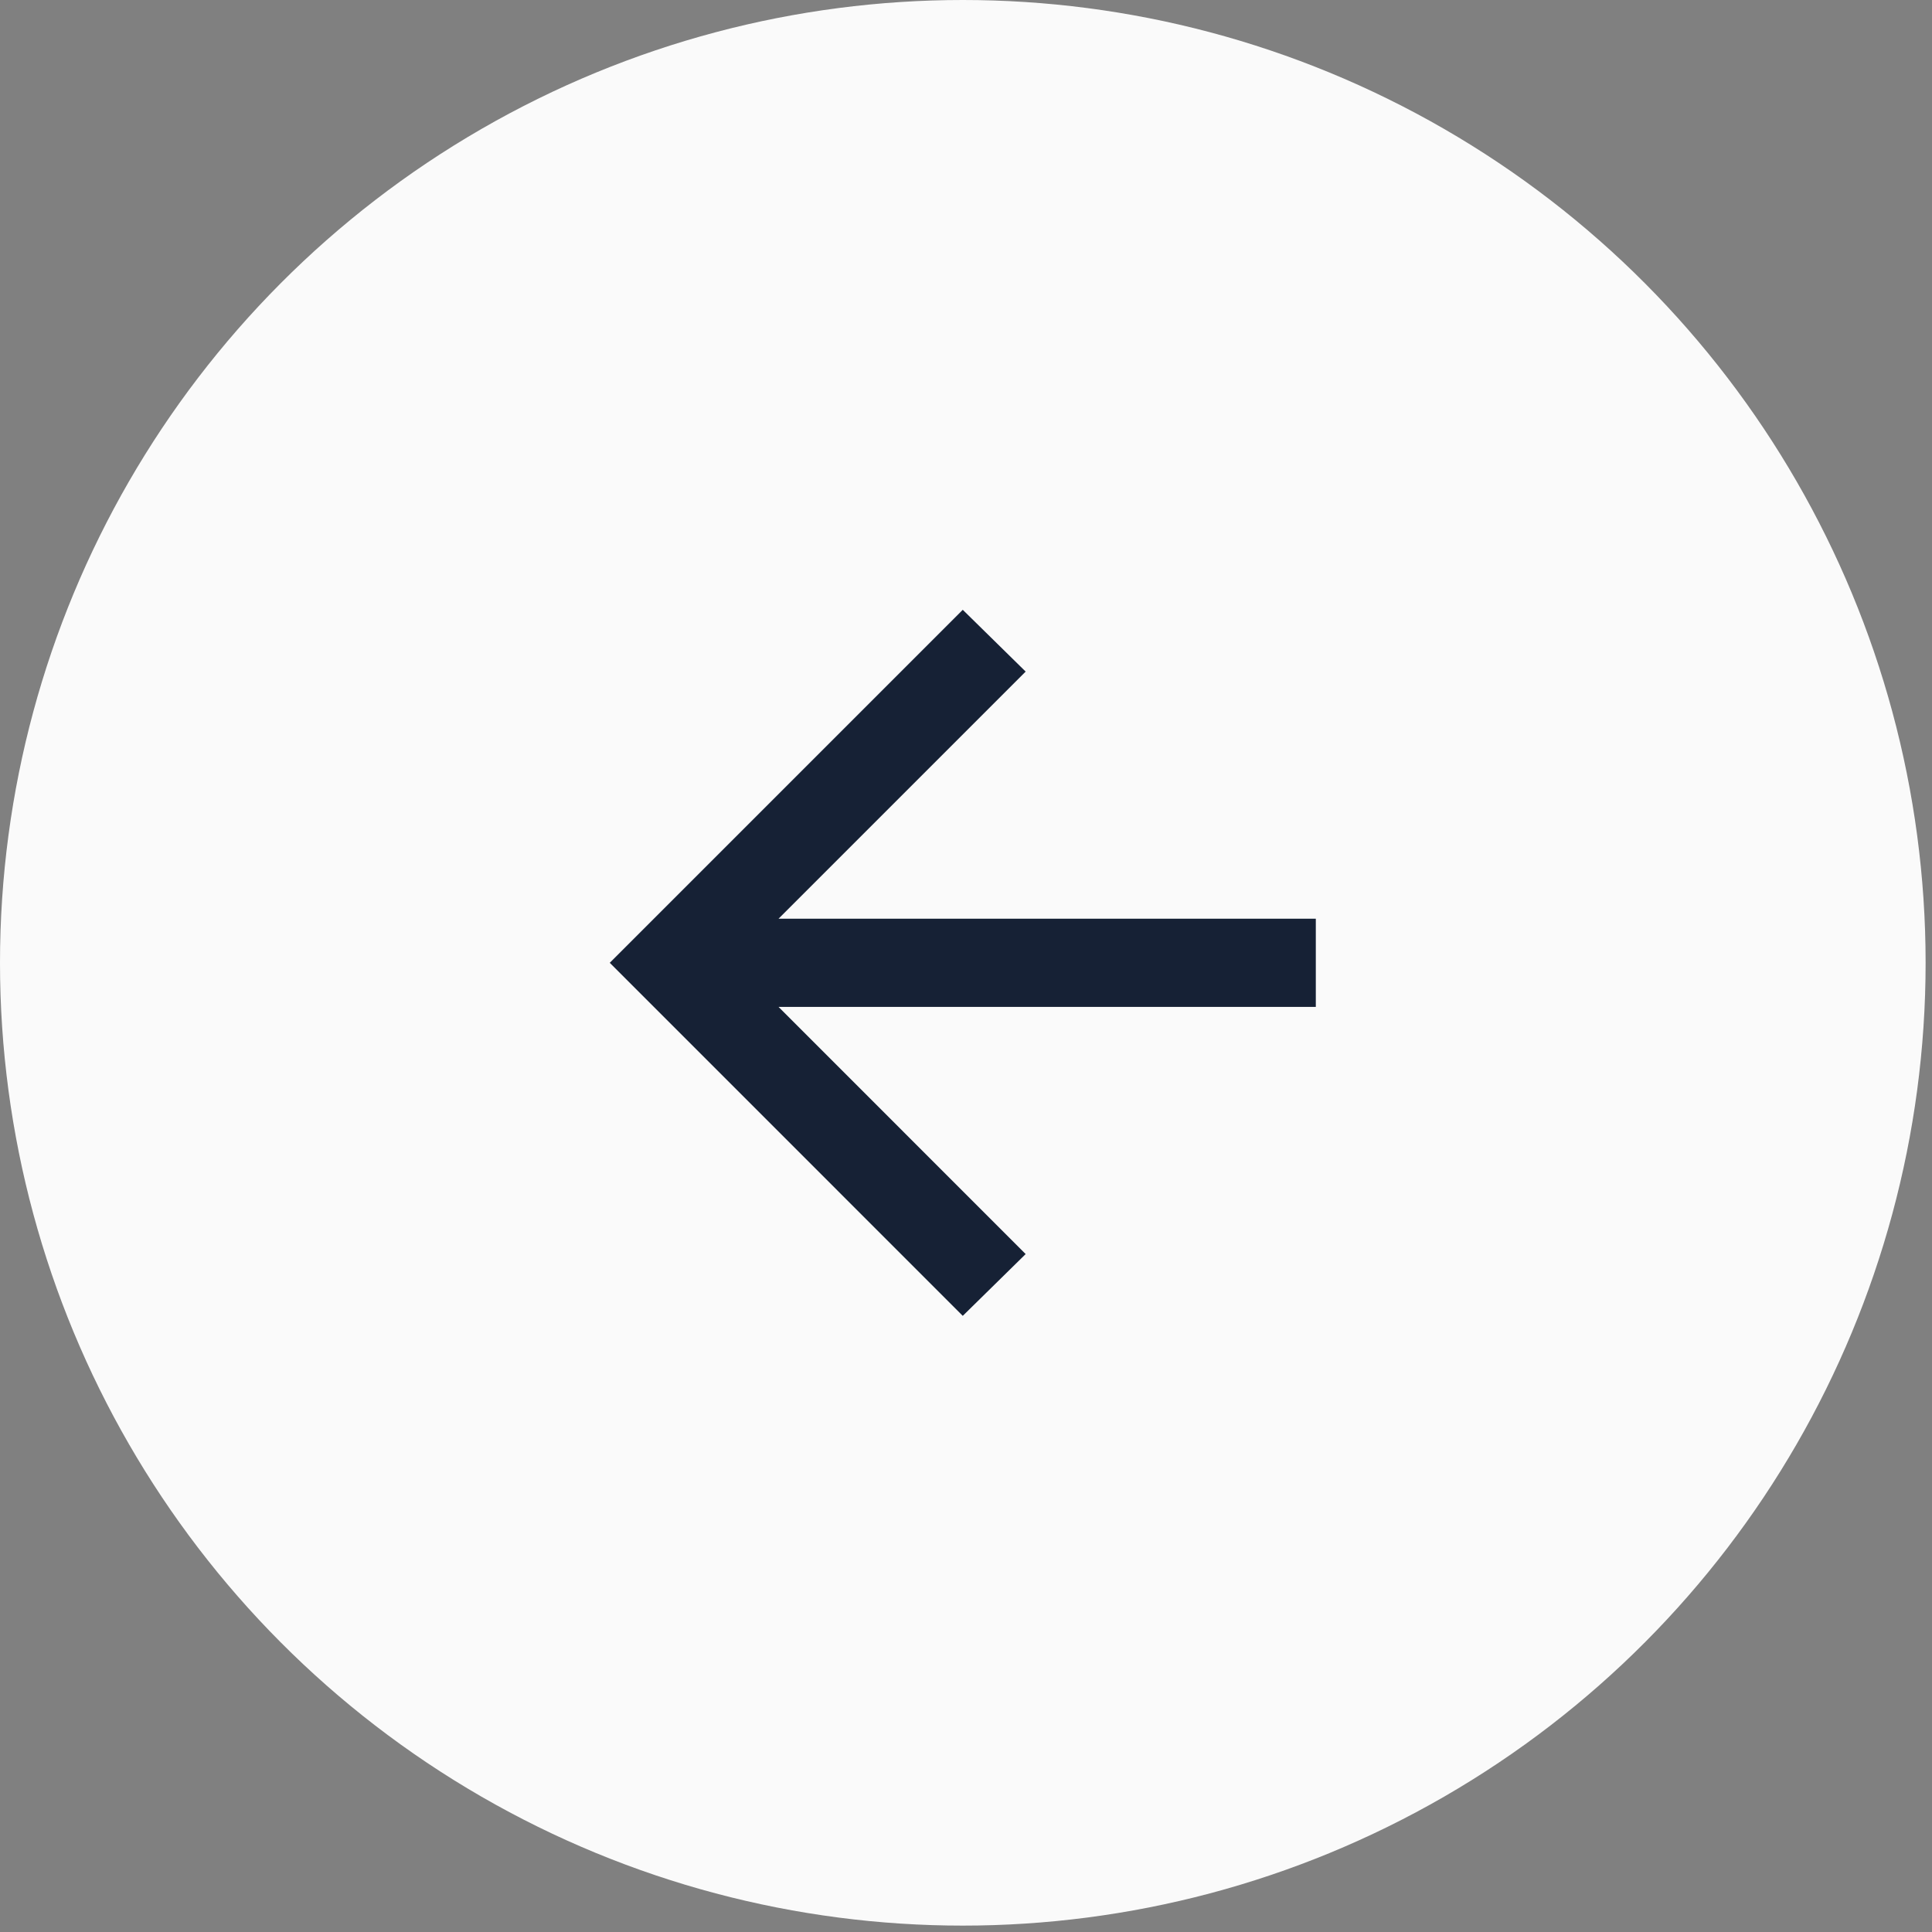
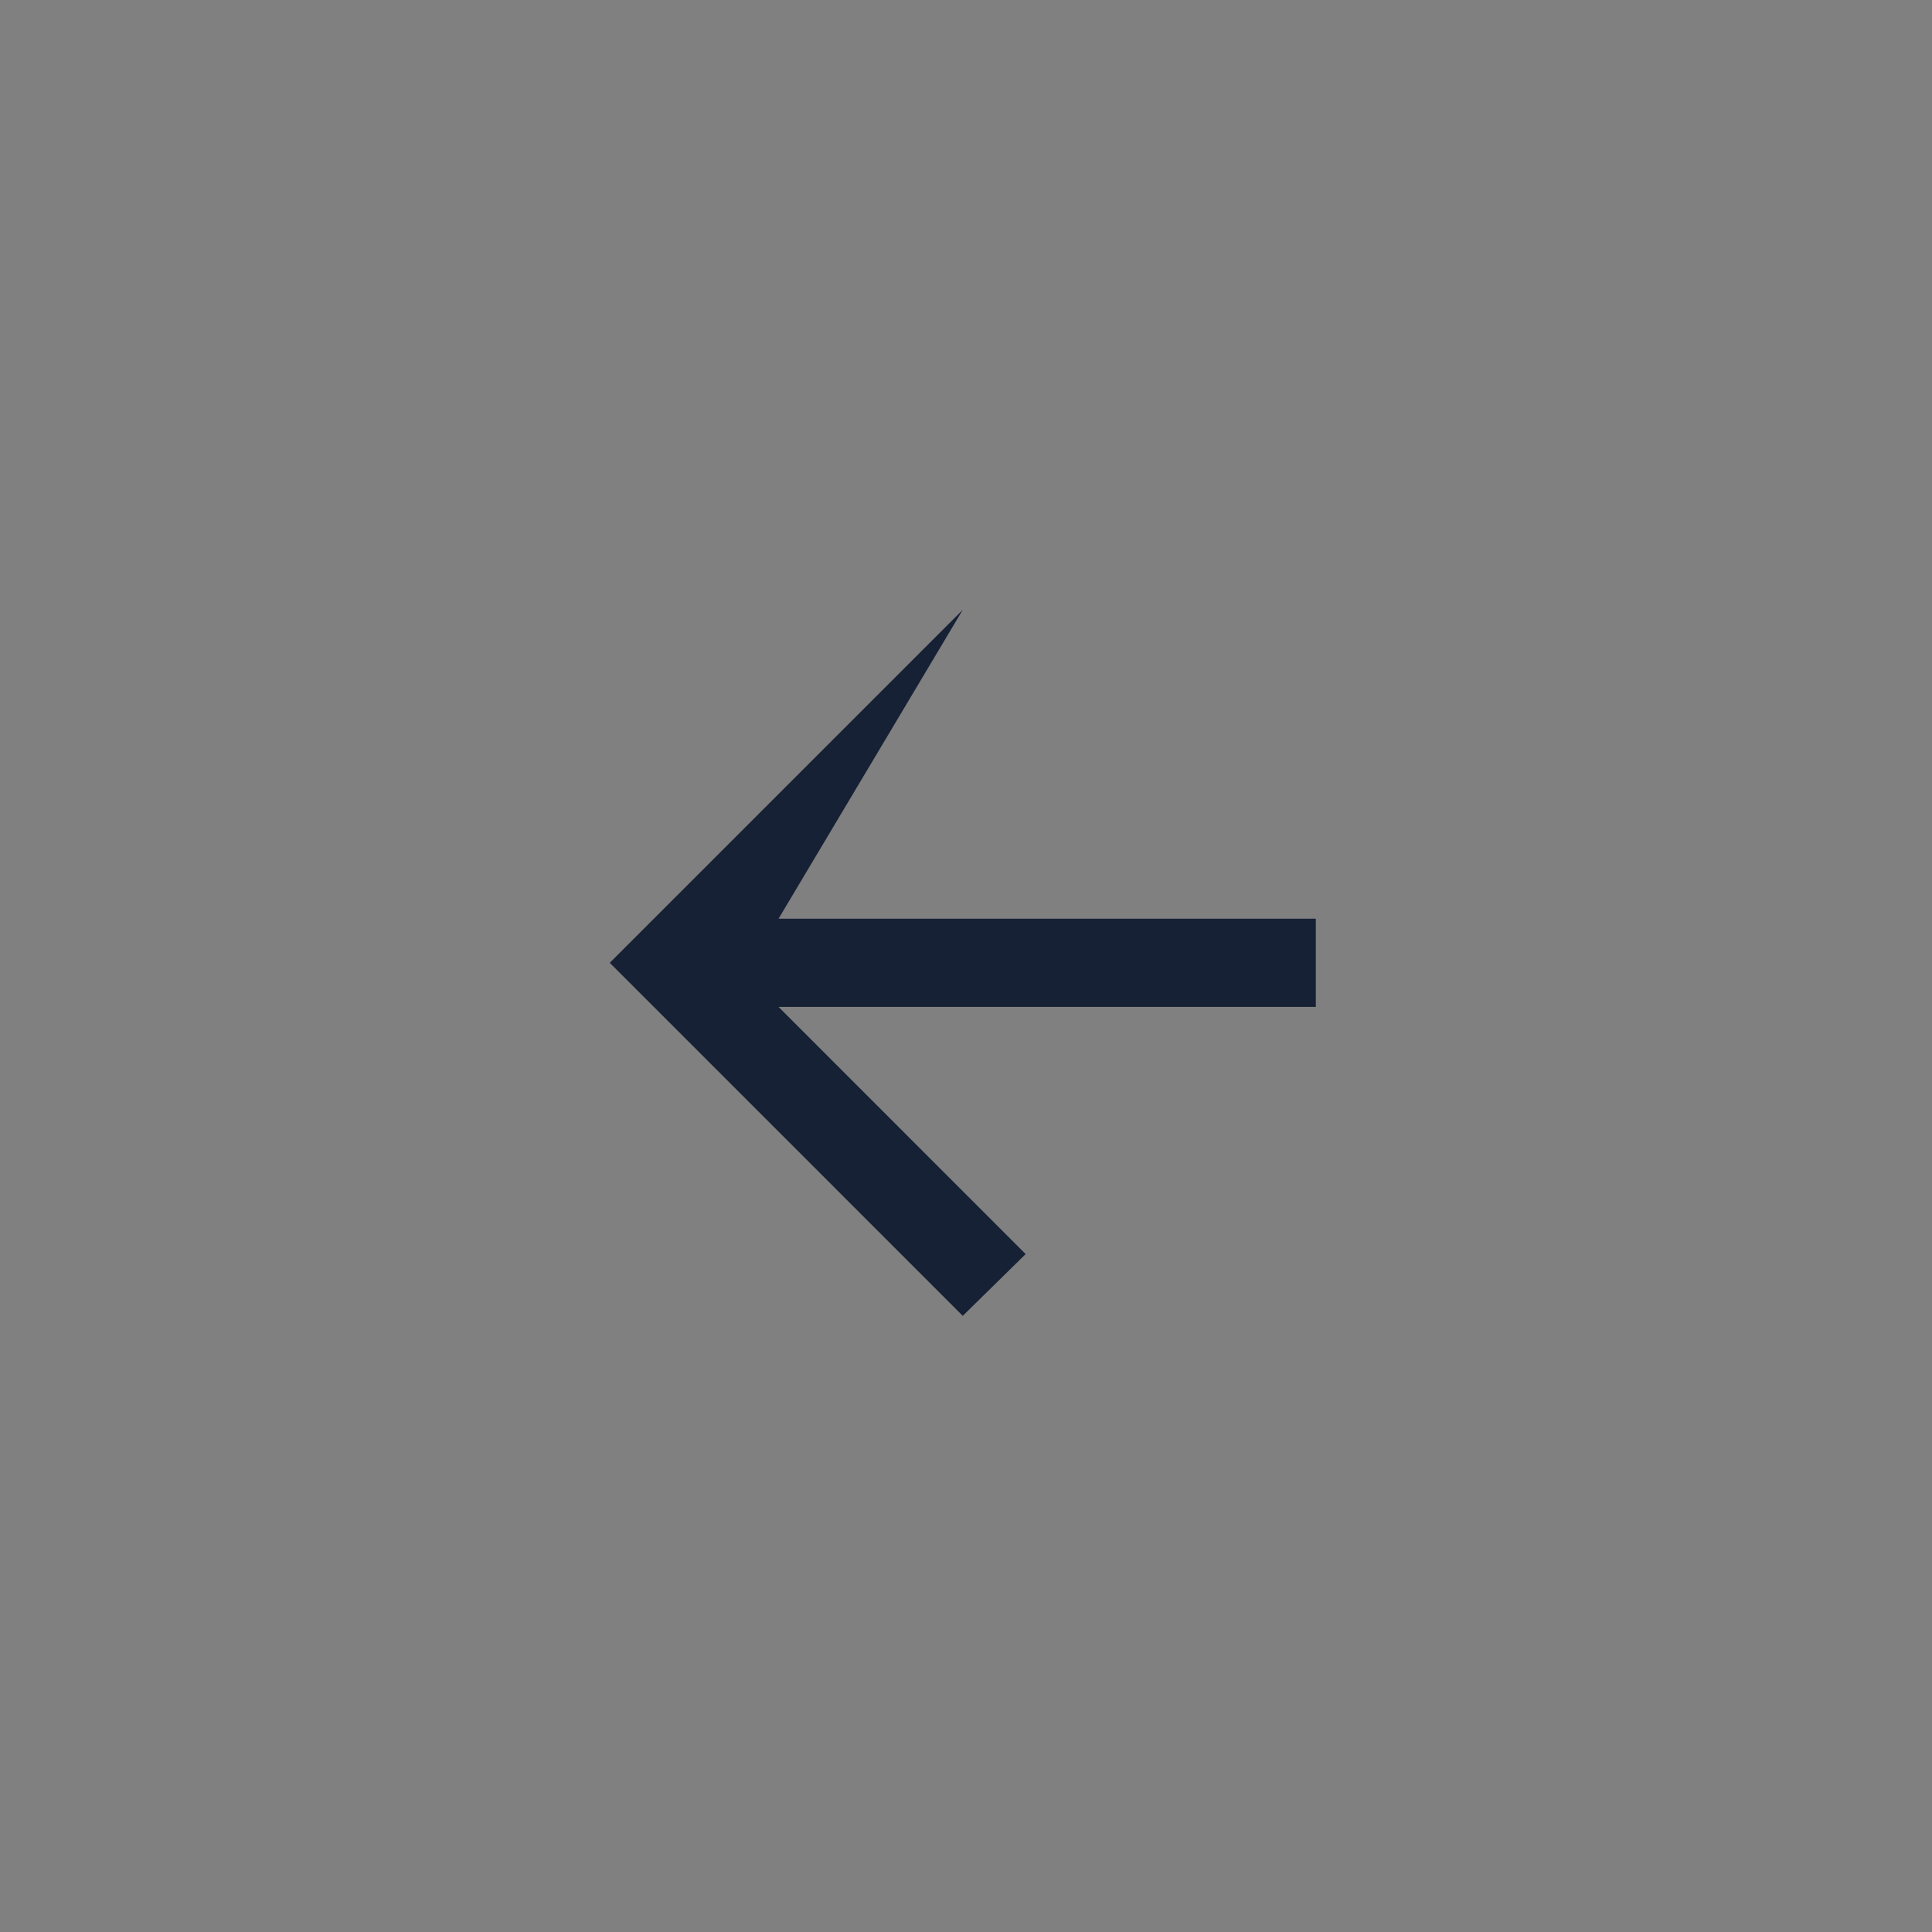
<svg xmlns="http://www.w3.org/2000/svg" width="49" height="49" viewBox="0 0 49 49" fill="none">
  <rect x="0" y="0" width="49" height="49" fill="#808080" stroke="none" />
-   <circle cx="24.419" cy="24.419" r="24.419" fill="#FAFAFA" />
-   <path d="M19.746 25.538L26.013 31.806L24.418 33.373L15.465 24.419L24.418 15.466L26.013 17.033L19.746 23.3H33.372V25.538H19.746Z" fill="#162135" />
+   <path d="M19.746 25.538L26.013 31.806L24.418 33.373L15.465 24.419L24.418 15.466L19.746 23.3H33.372V25.538H19.746Z" fill="#162135" />
</svg>